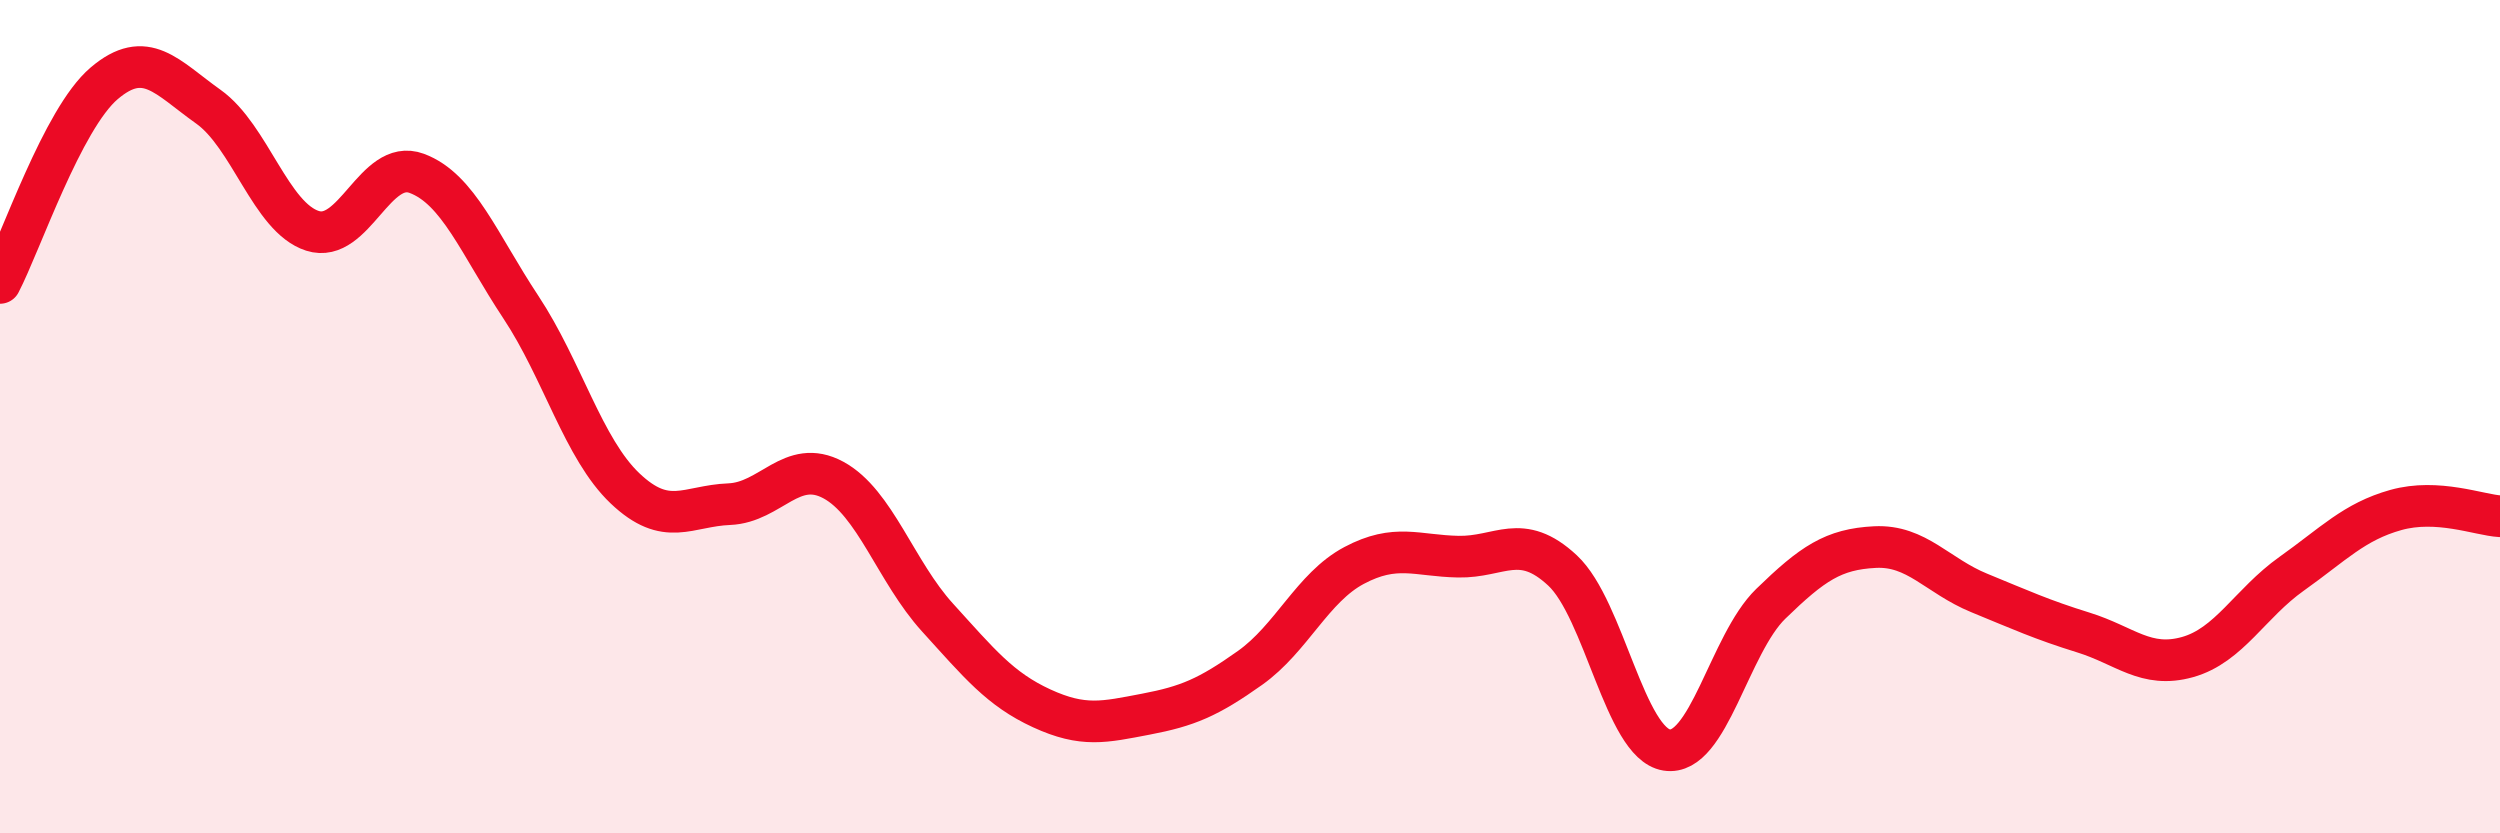
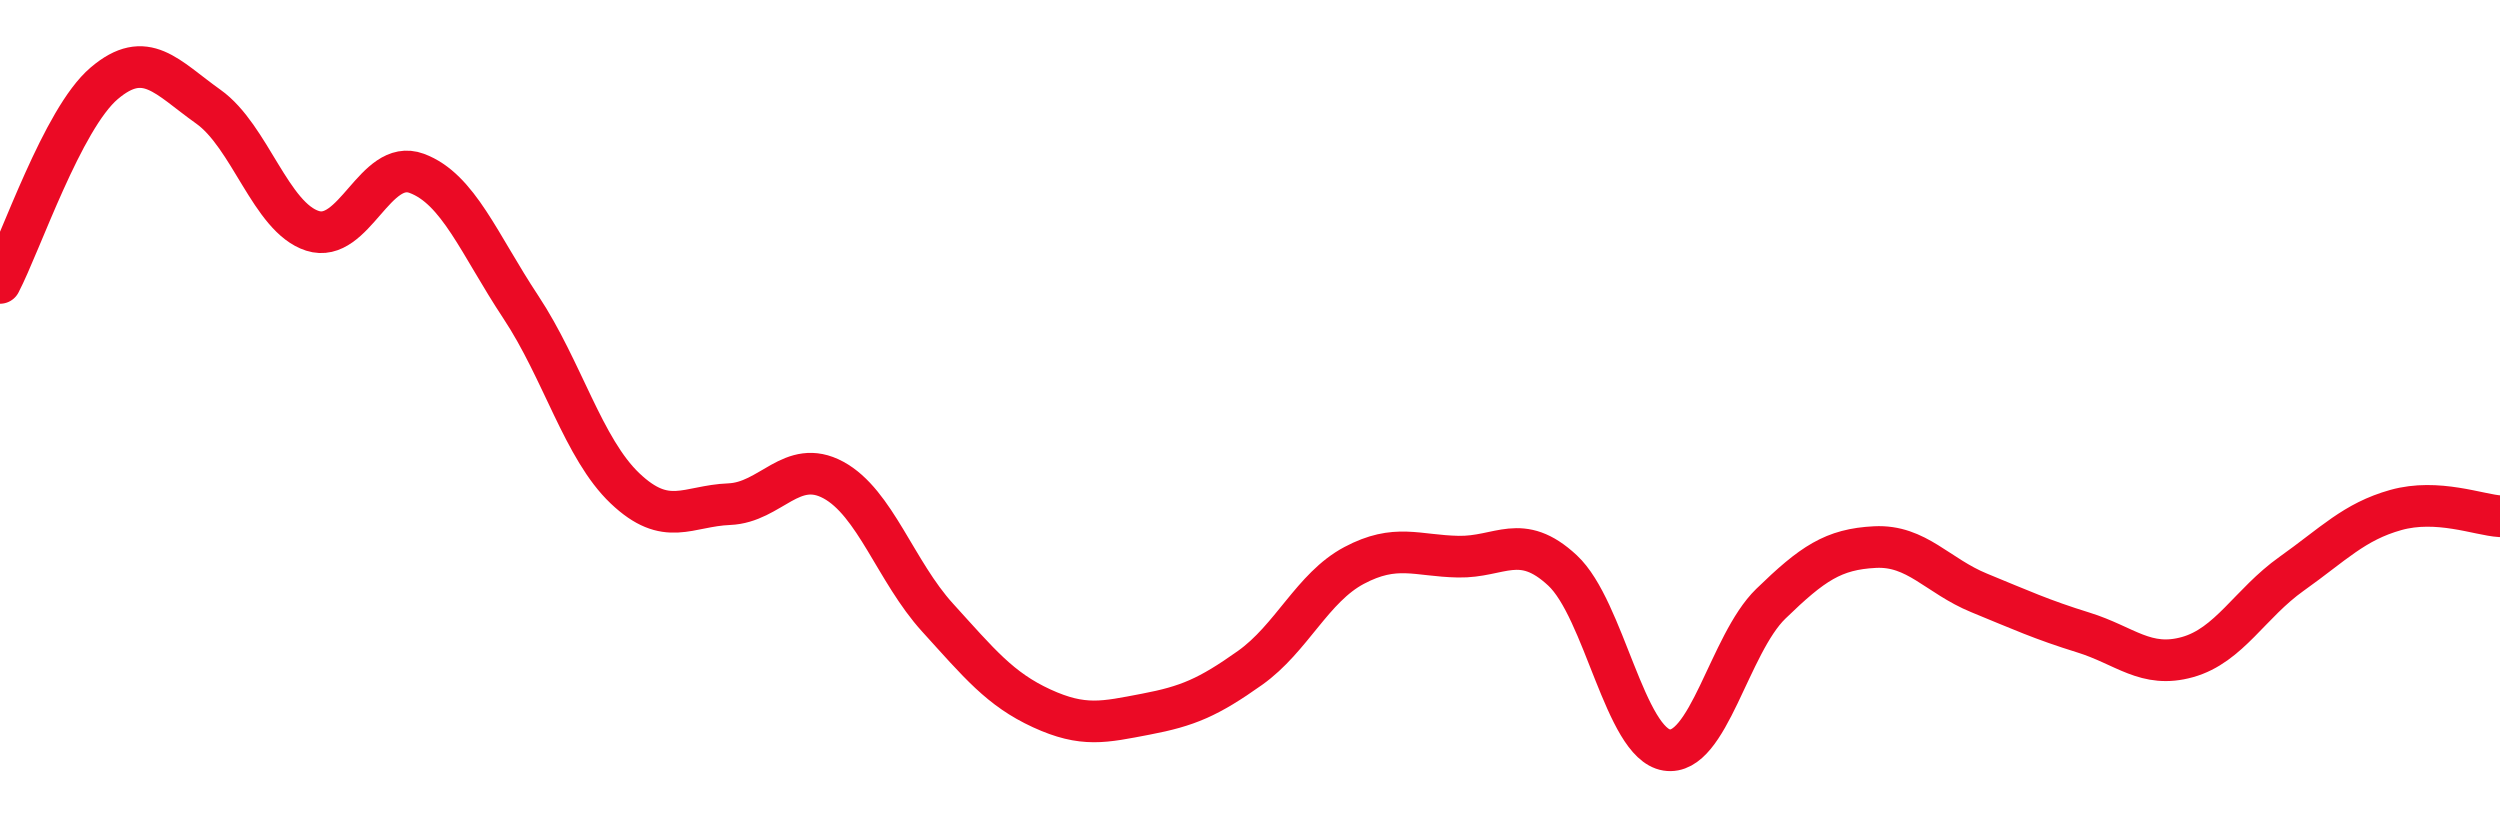
<svg xmlns="http://www.w3.org/2000/svg" width="60" height="20" viewBox="0 0 60 20">
-   <path d="M 0,6.79 C 0.5,5.83 1.5,2.85 2.5,2 C 3.5,1.15 4,1.85 5,2.56 C 6,3.27 6.5,5.22 7.5,5.54 C 8.5,5.86 9,3.79 10,4.16 C 11,4.53 11.5,5.86 12.5,7.37 C 13.5,8.88 14,10.77 15,11.72 C 16,12.67 16.5,12.14 17.5,12.1 C 18.5,12.06 19,10.98 20,11.52 C 21,12.06 21.5,13.72 22.5,14.82 C 23.5,15.92 24,16.54 25,17 C 26,17.46 26.5,17.33 27.5,17.14 C 28.5,16.95 29,16.74 30,16.03 C 31,15.32 31.5,14.1 32.5,13.57 C 33.5,13.04 34,13.34 35,13.36 C 36,13.38 36.5,12.76 37.5,13.69 C 38.5,14.62 39,17.84 40,18 C 41,18.16 41.5,15.46 42.5,14.49 C 43.5,13.52 44,13.18 45,13.13 C 46,13.08 46.5,13.82 47.5,14.23 C 48.5,14.64 49,14.87 50,15.18 C 51,15.49 51.5,16.05 52.5,15.77 C 53.5,15.49 54,14.48 55,13.77 C 56,13.06 56.5,12.52 57.5,12.24 C 58.5,11.96 59.5,12.36 60,12.39L60 20L0 20Z" fill="#EB0A25" opacity="0.1" stroke-linecap="round" stroke-linejoin="round" />
  <path d="M 0,6.79 C 0.5,5.83 1.5,2.85 2.5,2 C 3.5,1.15 4,1.85 5,2.56 C 6,3.27 6.5,5.22 7.5,5.54 C 8.5,5.86 9,3.79 10,4.16 C 11,4.53 11.5,5.86 12.5,7.37 C 13.5,8.88 14,10.77 15,11.72 C 16,12.67 16.5,12.14 17.5,12.1 C 18.5,12.06 19,10.98 20,11.52 C 21,12.06 21.5,13.72 22.5,14.82 C 23.5,15.92 24,16.54 25,17 C 26,17.46 26.5,17.33 27.5,17.14 C 28.5,16.95 29,16.74 30,16.03 C 31,15.32 31.5,14.1 32.5,13.57 C 33.5,13.04 34,13.34 35,13.36 C 36,13.38 36.5,12.76 37.5,13.69 C 38.5,14.62 39,17.84 40,18 C 41,18.16 41.5,15.46 42.5,14.49 C 43.5,13.52 44,13.18 45,13.13 C 46,13.08 46.5,13.82 47.5,14.23 C 48.5,14.64 49,14.87 50,15.18 C 51,15.49 51.5,16.05 52.5,15.77 C 53.5,15.49 54,14.48 55,13.77 C 56,13.06 56.5,12.52 57.5,12.24 C 58.5,11.96 59.5,12.36 60,12.39" stroke="#EB0A25" stroke-width="1" fill="none" stroke-linecap="round" stroke-linejoin="round" />
</svg>